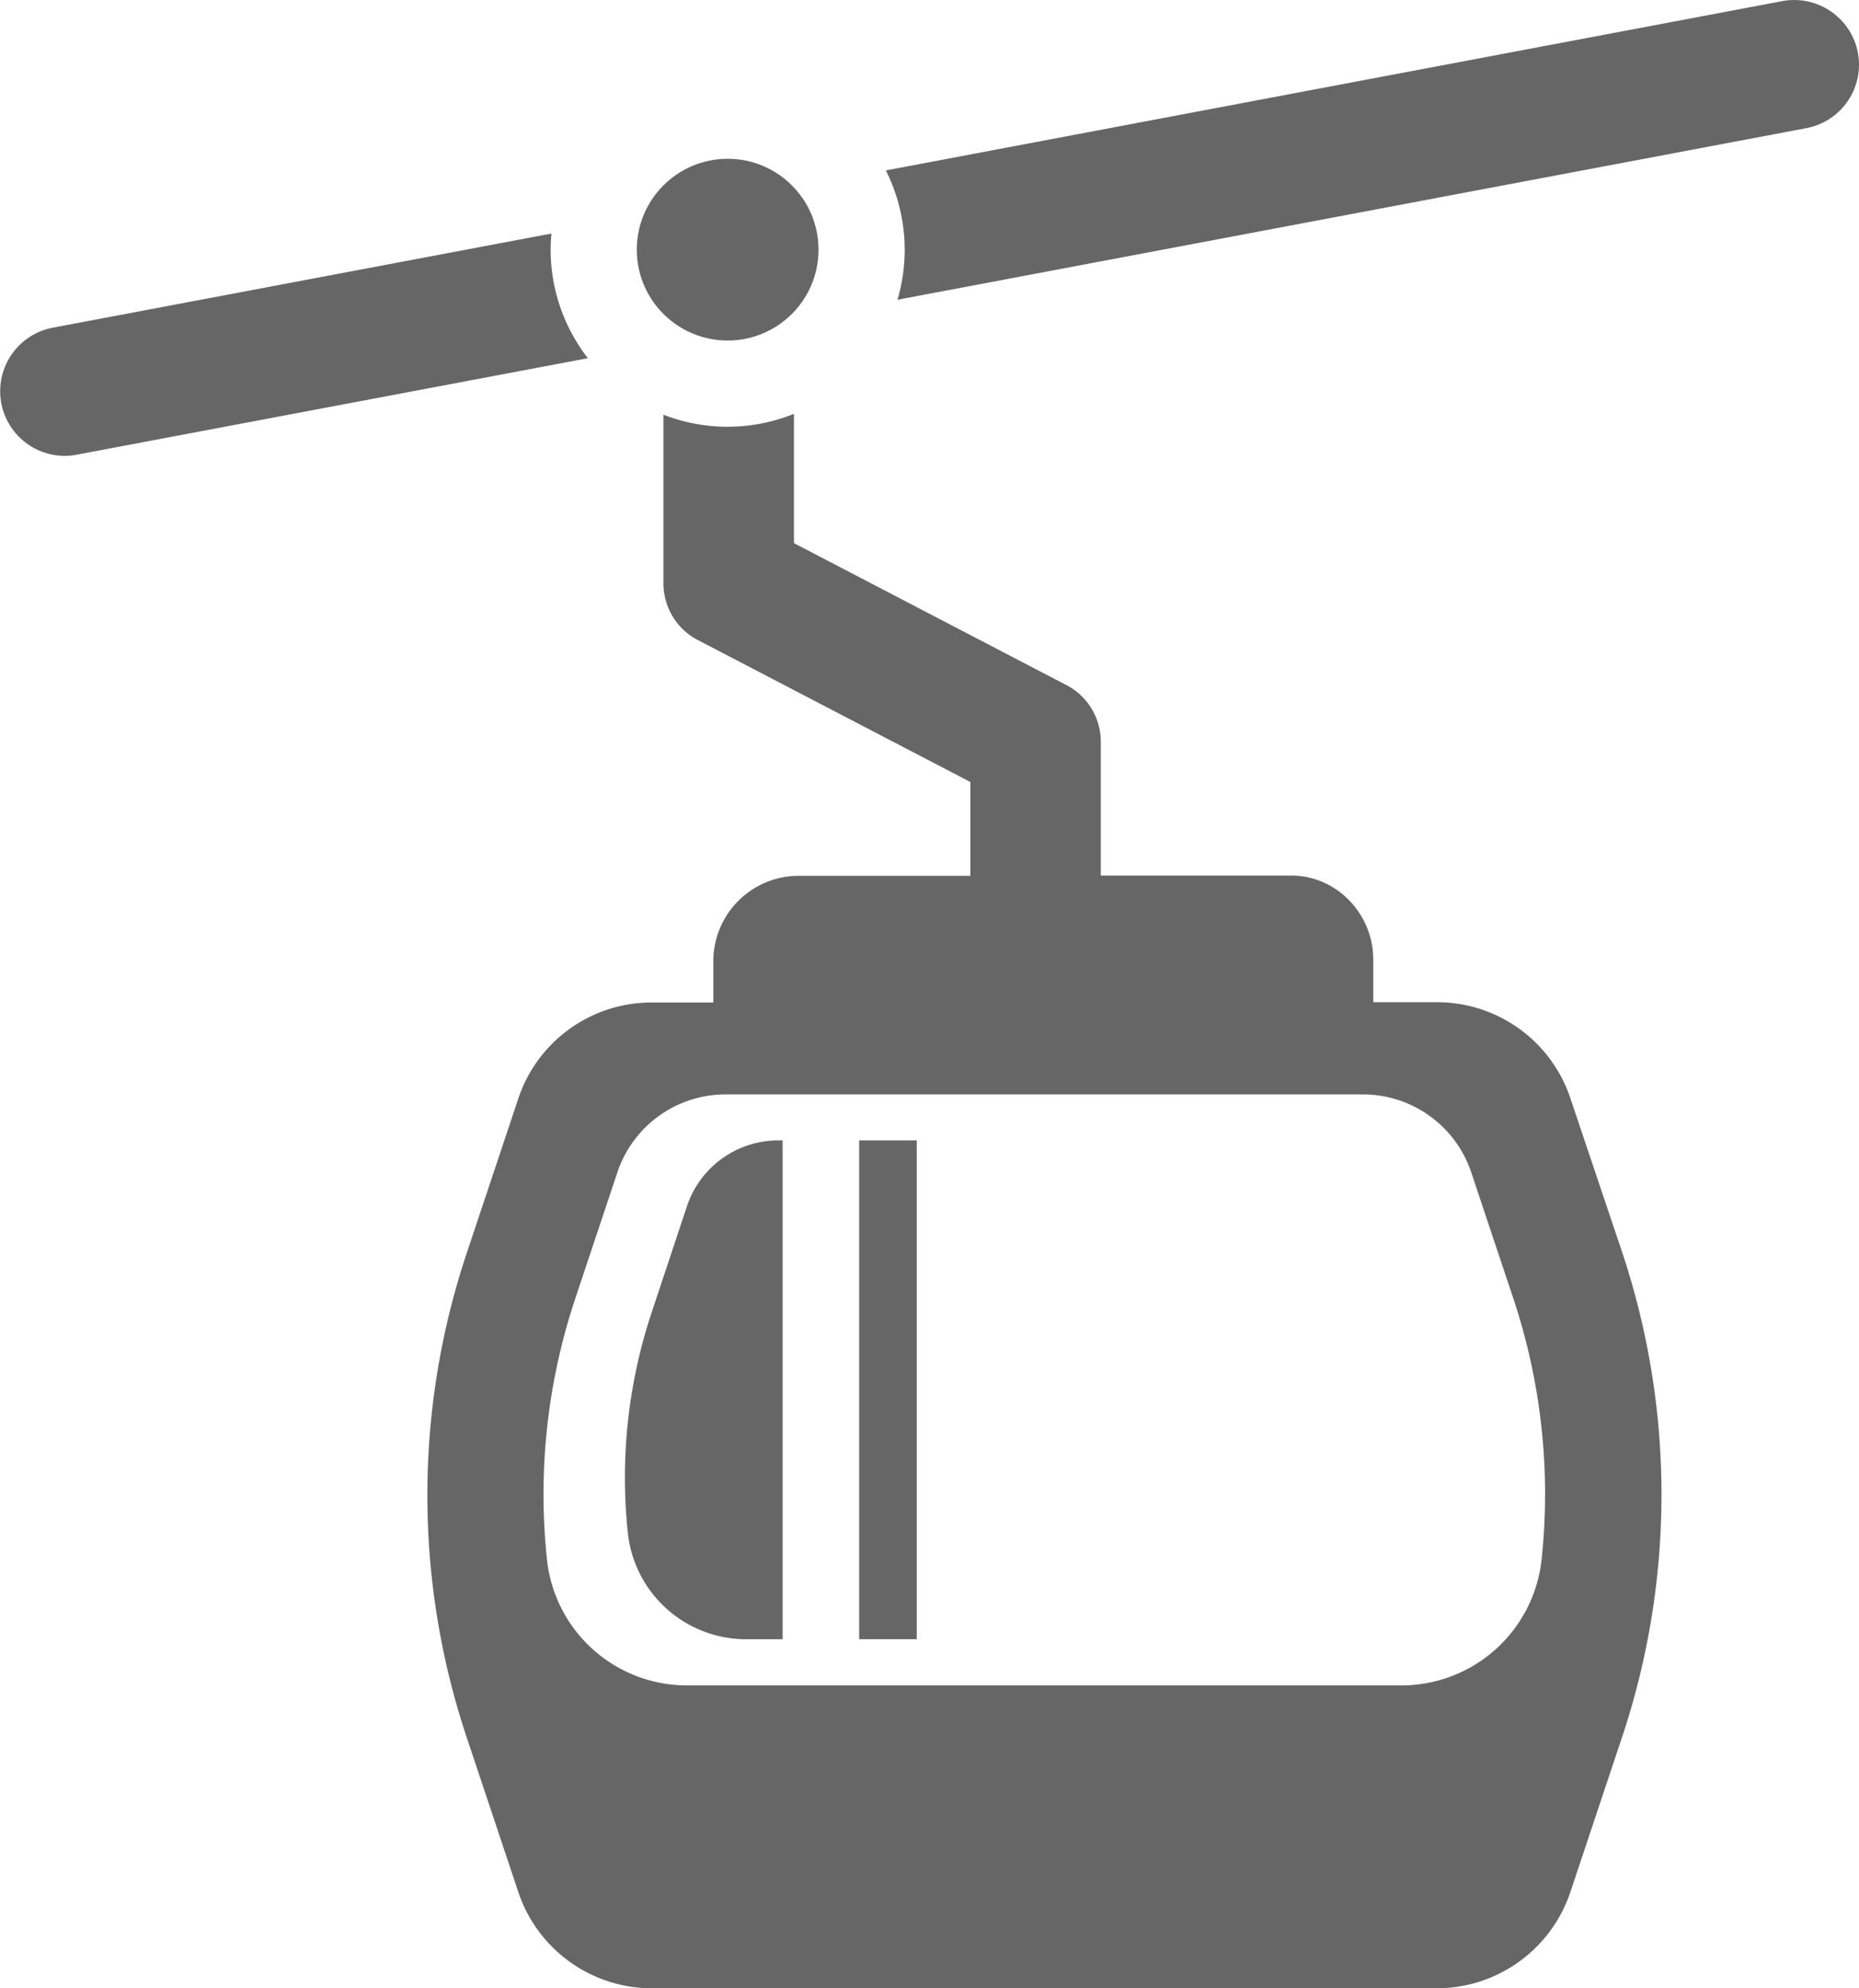
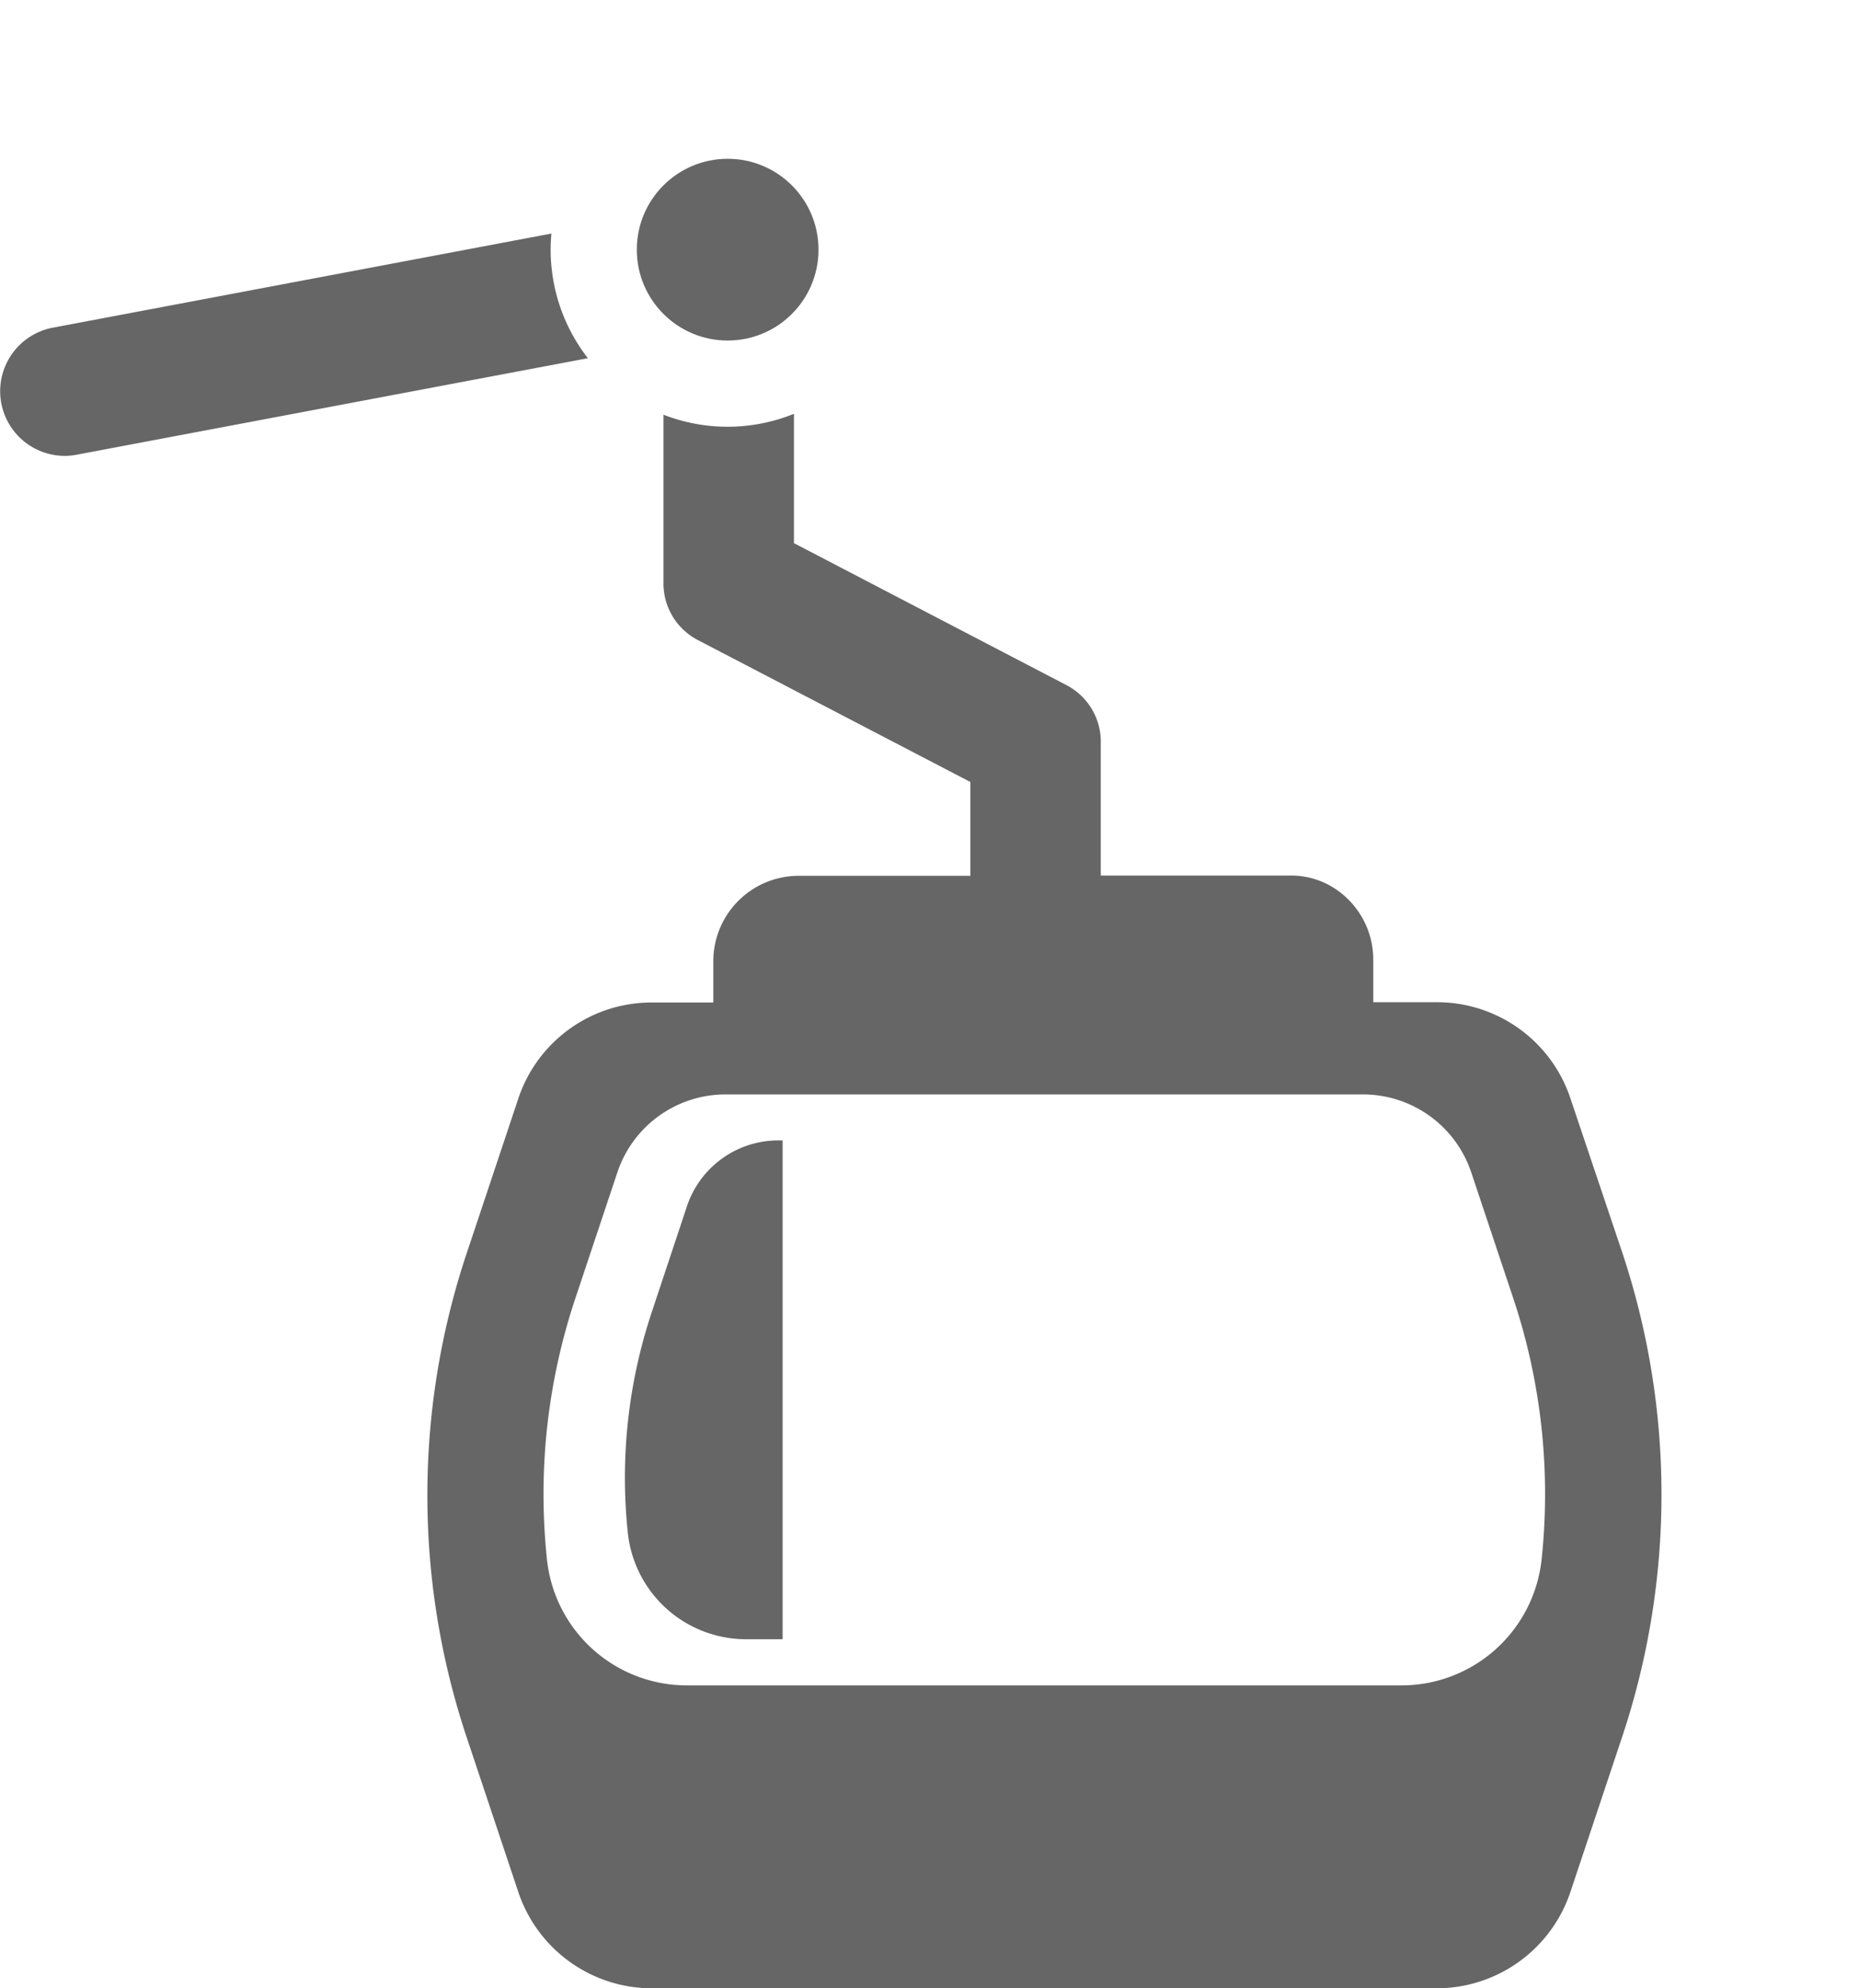
<svg xmlns="http://www.w3.org/2000/svg" viewBox="0 0 478.79 512.01">
  <defs>
    <style>.cls-1{fill:#666;}</style>
  </defs>
  <title>cable_car_dark</title>
  <g id="Ebene_2" data-name="Ebene 2">
    <g id="Capa_1" data-name="Capa 1">
      <path class="cls-1" d="M404.43,282.73A36.18,36.18,0,0,0,370,258.08H353.69v-11c0-11.71-9.42-21.62-21.13-21.62H283.51V191.23a16.43,16.43,0,0,0-8.75-14.76l-70.28-36.61v-33.3a45.52,45.52,0,0,1-33.6.23V150a16.42,16.42,0,0,0,8.74,14.76l70.3,36.61v24.16H205.38a22,22,0,0,0-21.66,21.62v11H168a36.17,36.17,0,0,0-34.48,24.65l-13.35,40a196.84,196.84,0,0,0,0,124.5l13.35,40A36.31,36.31,0,0,0,168,512H370a36.33,36.33,0,0,0,34.47-24.83l13.37-40.06a197.29,197.29,0,0,0,0-124.51Zm-7.38,118.78A36.3,36.3,0,0,1,360.92,434H177a36.24,36.24,0,0,1-36.13-32.46,159.23,159.23,0,0,1,7.3-67.17L159,301.91a29.37,29.37,0,0,1,28-20.09H350.93a29.41,29.41,0,0,1,28,20.1l10.84,32.47A159.12,159.12,0,0,1,397.05,401.51Z" />
-       <rect class="cls-1" x="221.28" y="293.66" width="14.83" height="128.44" />
      <path class="cls-1" d="M176.88,310.75l-9.08,27.32a134.89,134.89,0,0,0-6.11,56.55A30.62,30.62,0,0,0,192,422.11h9.57V293.66h-1.2A24.82,24.82,0,0,0,176.88,310.75Z" />
-       <path class="cls-1" d="M478.5,13.55A16.7,16.7,0,0,0,459.08.28L228.15,43.88a45.5,45.5,0,0,1,3,33.31L465.23,33A16.64,16.64,0,0,0,478.5,13.55Z" />
      <path class="cls-1" d="M141.82,64.29c0-1.4.08-2.79.2-4.15L13.55,84.39a16.65,16.65,0,0,0,3.07,33,16.24,16.24,0,0,0,3.09-.29l131.7-24.86A45.53,45.53,0,0,1,141.82,64.29Z" />
      <circle class="cls-1" cx="187.41" cy="64.29" r="23.4" />
    </g>
  </g>
</svg>